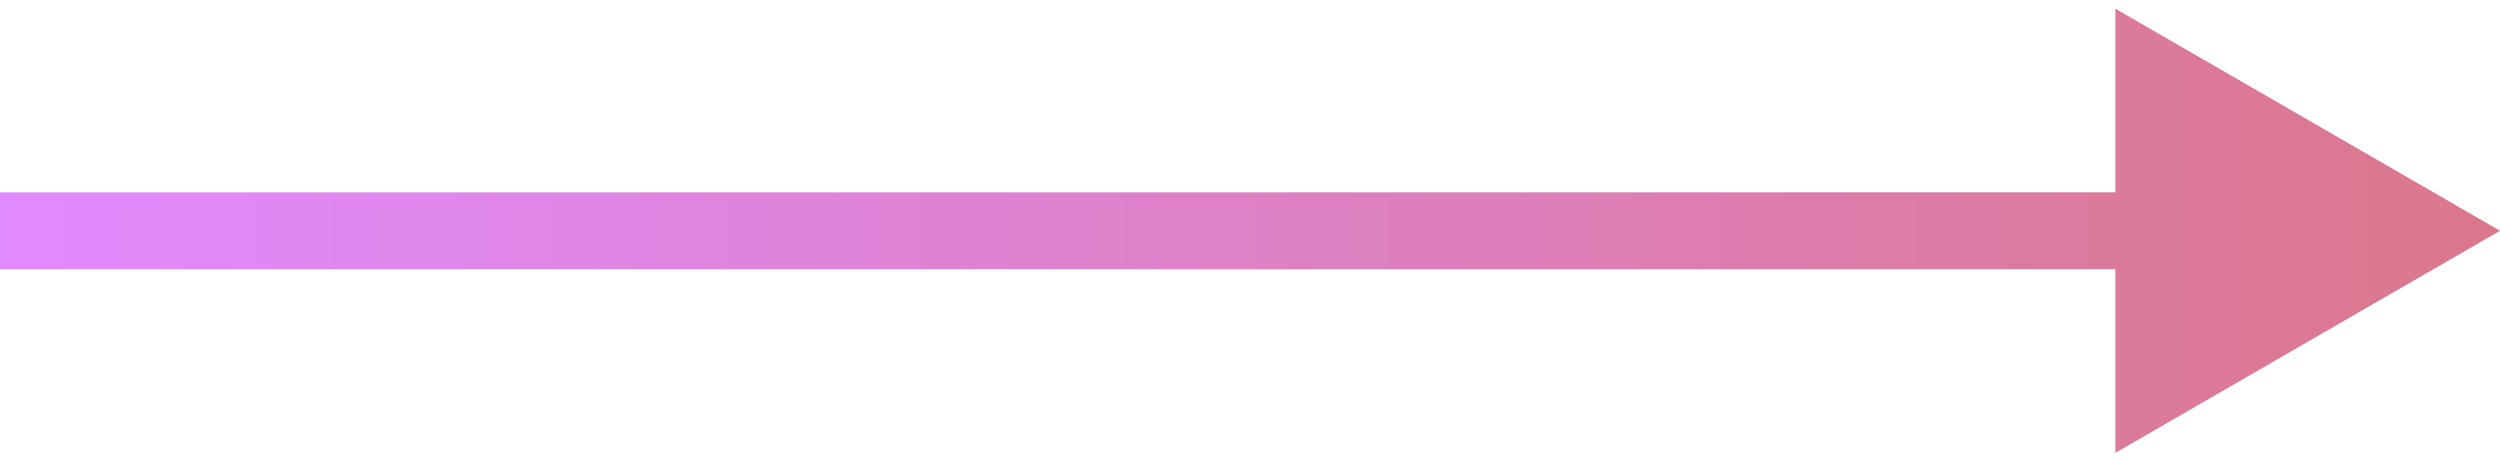
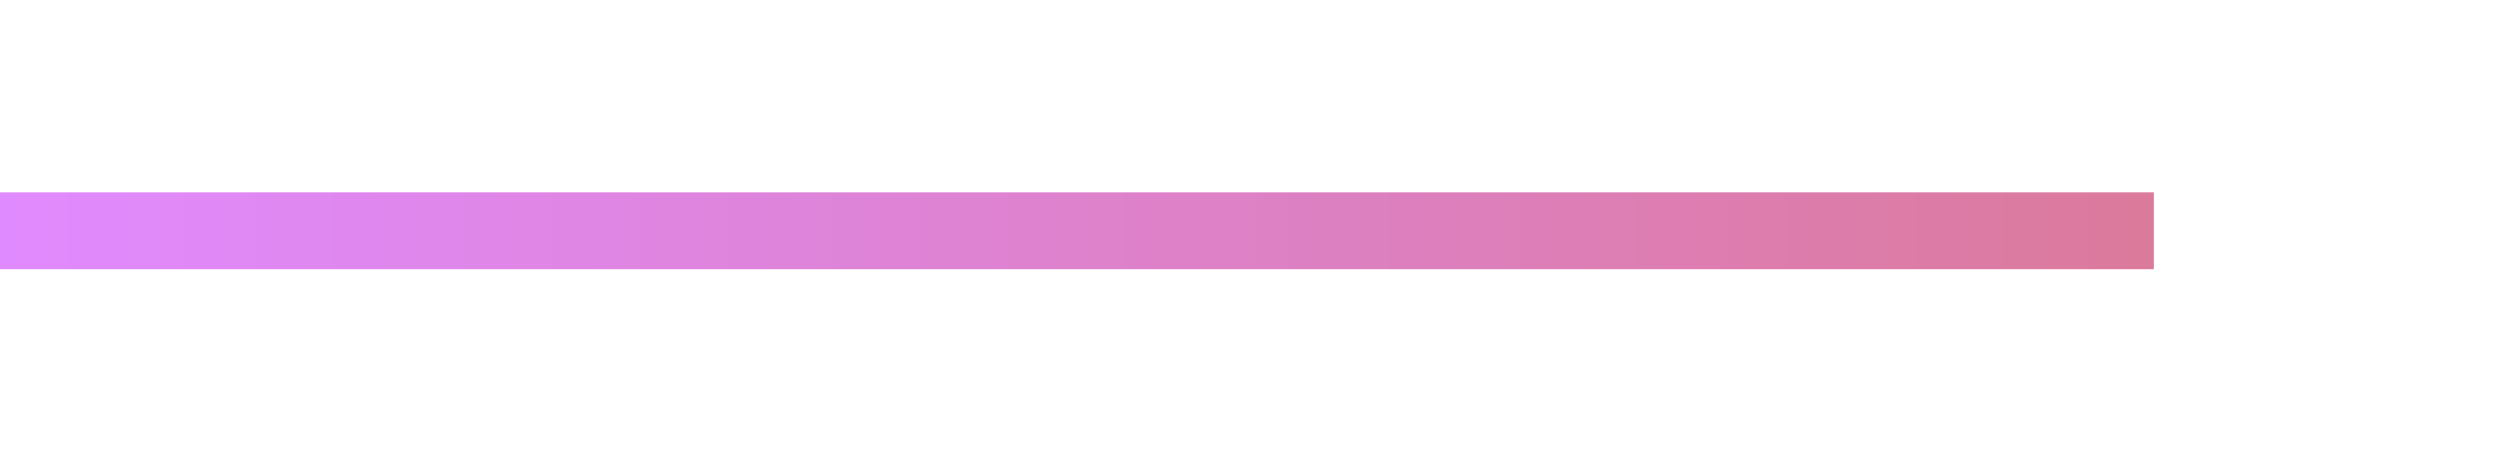
<svg xmlns="http://www.w3.org/2000/svg" width="65" height="12" viewBox="0 0 65 12" fill="none">
-   <path d="M65 6L55 0.226V11.774L65 6ZM0 7H56V5H0V7Z" fill="url(#paint0_linear)" />
+   <path d="M65 6L55 0.226L65 6ZM0 7H56V5H0V7Z" fill="url(#paint0_linear)" />
  <defs>
    <linearGradient id="paint0_linear" x1="92.857" y1="7" x2="-7.88004e-08" y2="7" gradientUnits="userSpaceOnUse">
      <stop stop-color="#D96F5A" />
      <stop offset="1" stop-color="#E08AFF" />
    </linearGradient>
  </defs>
</svg>